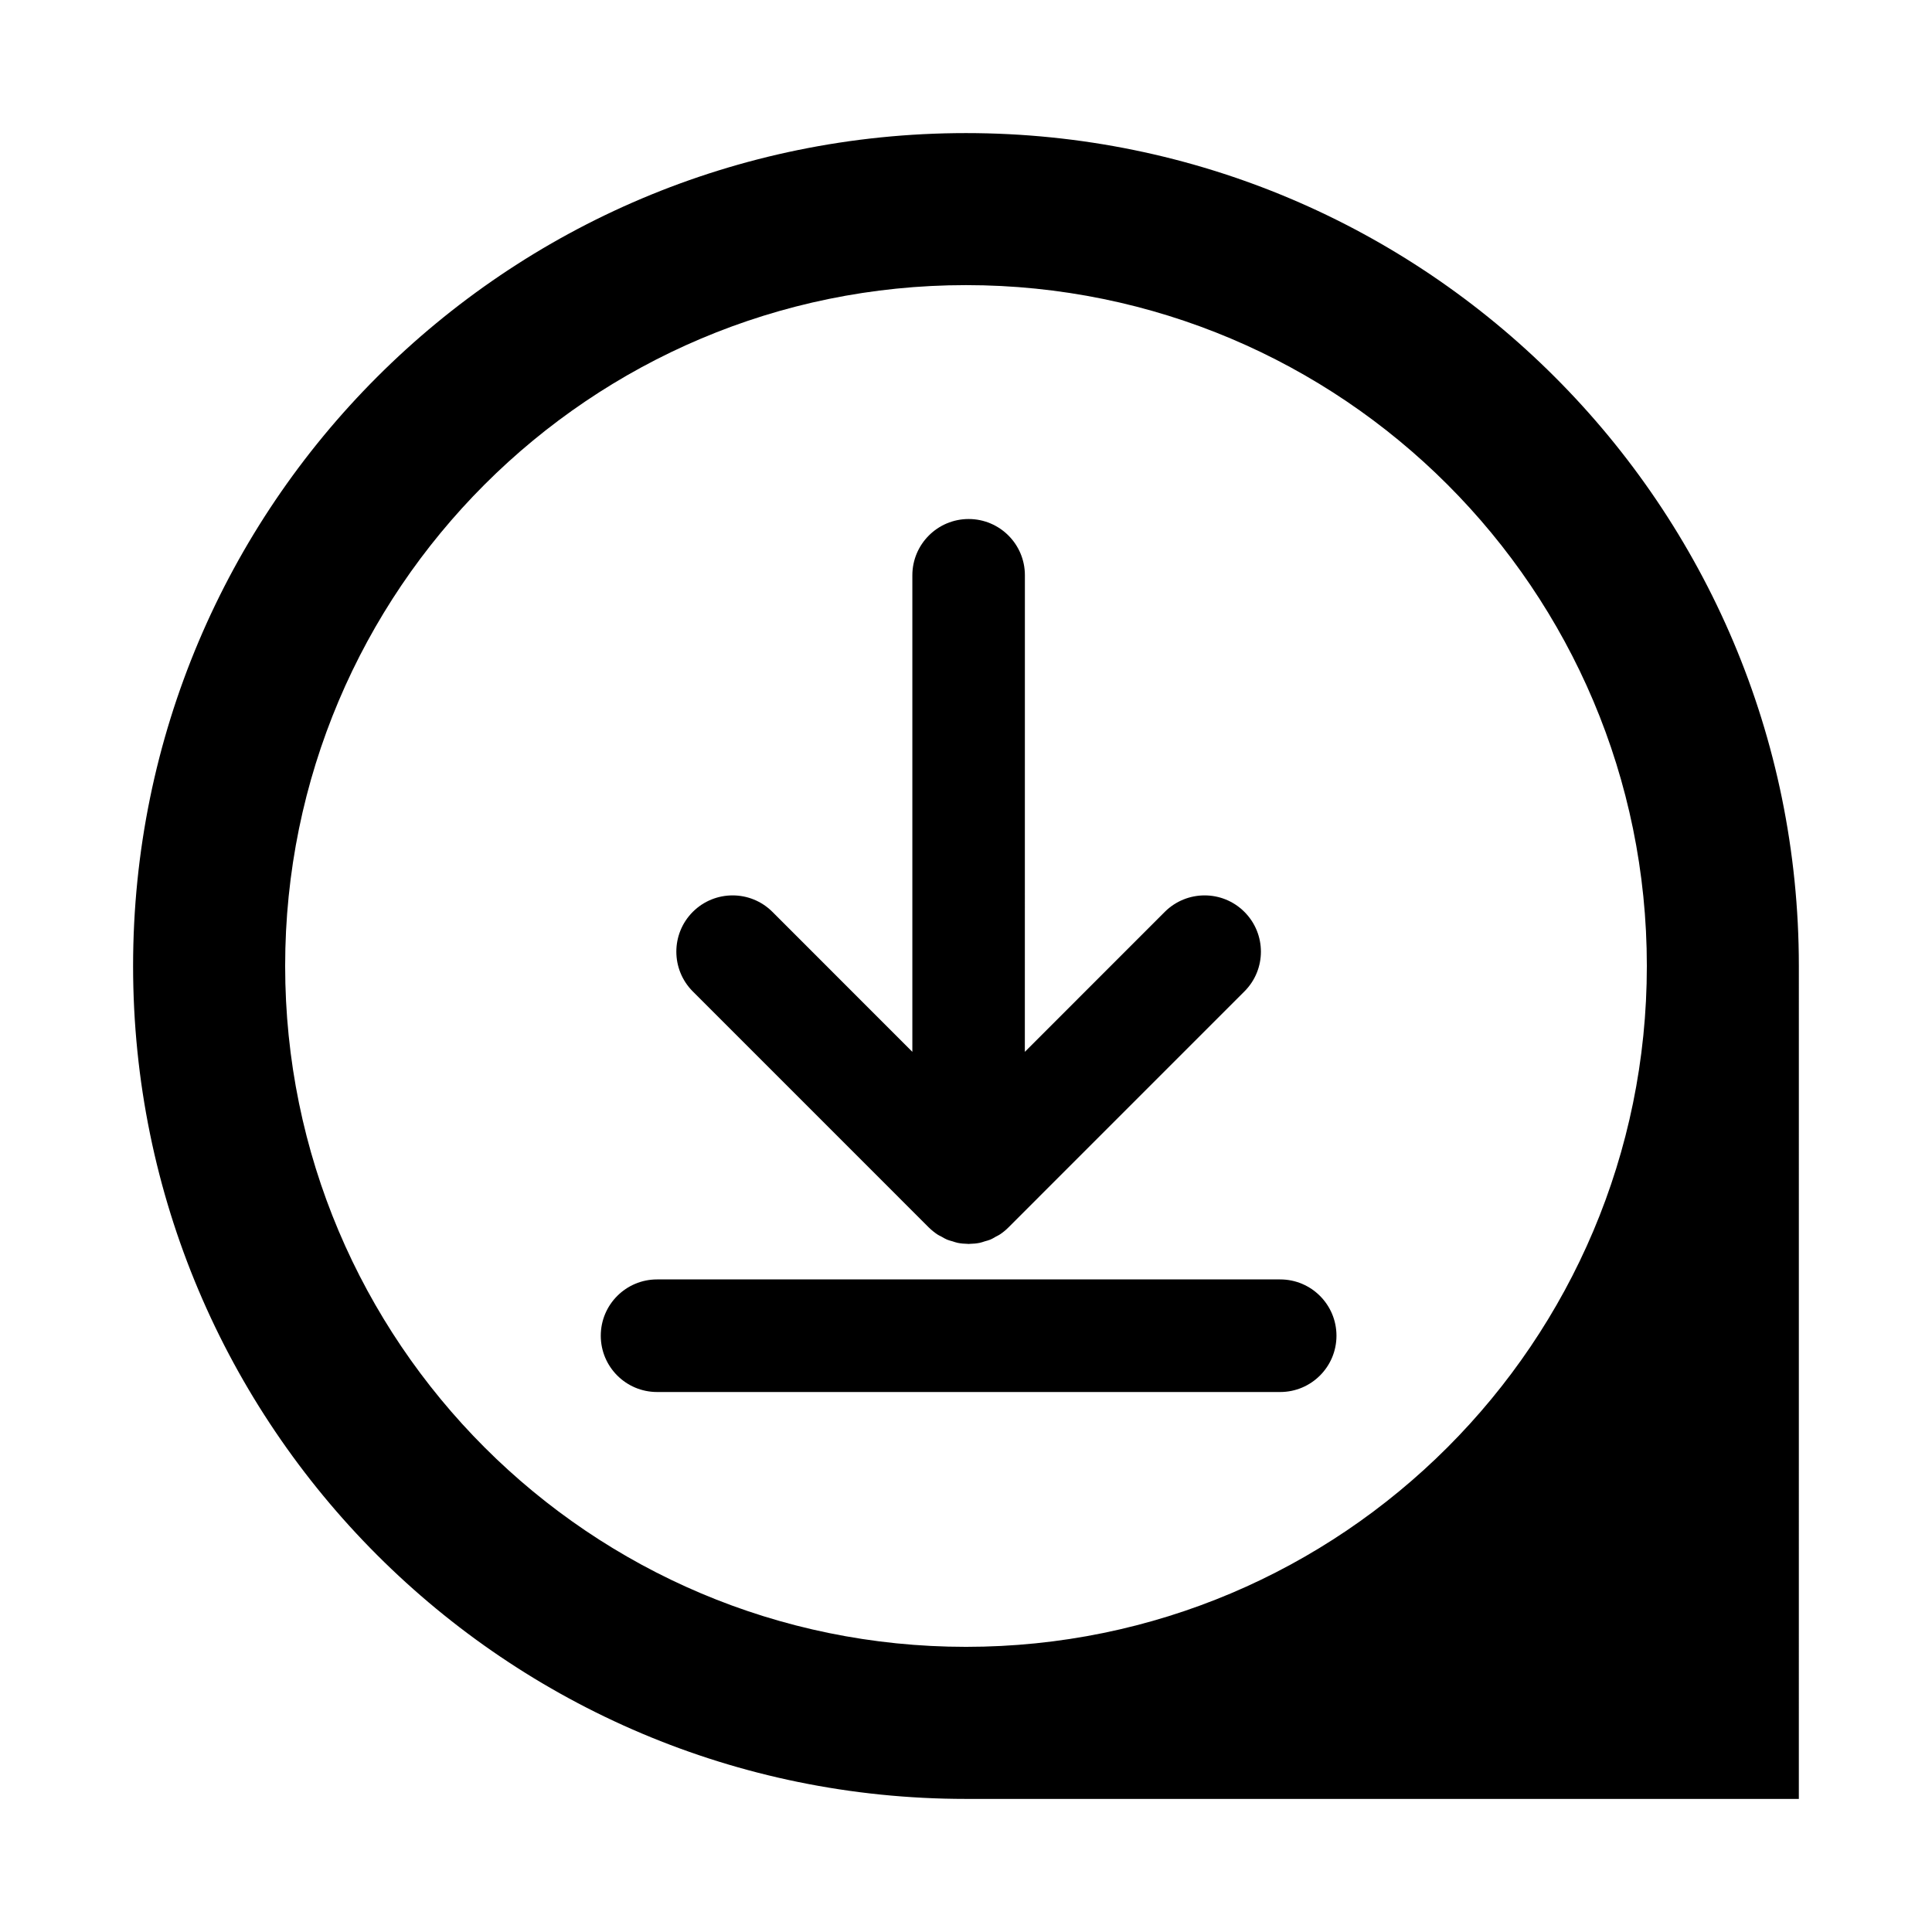
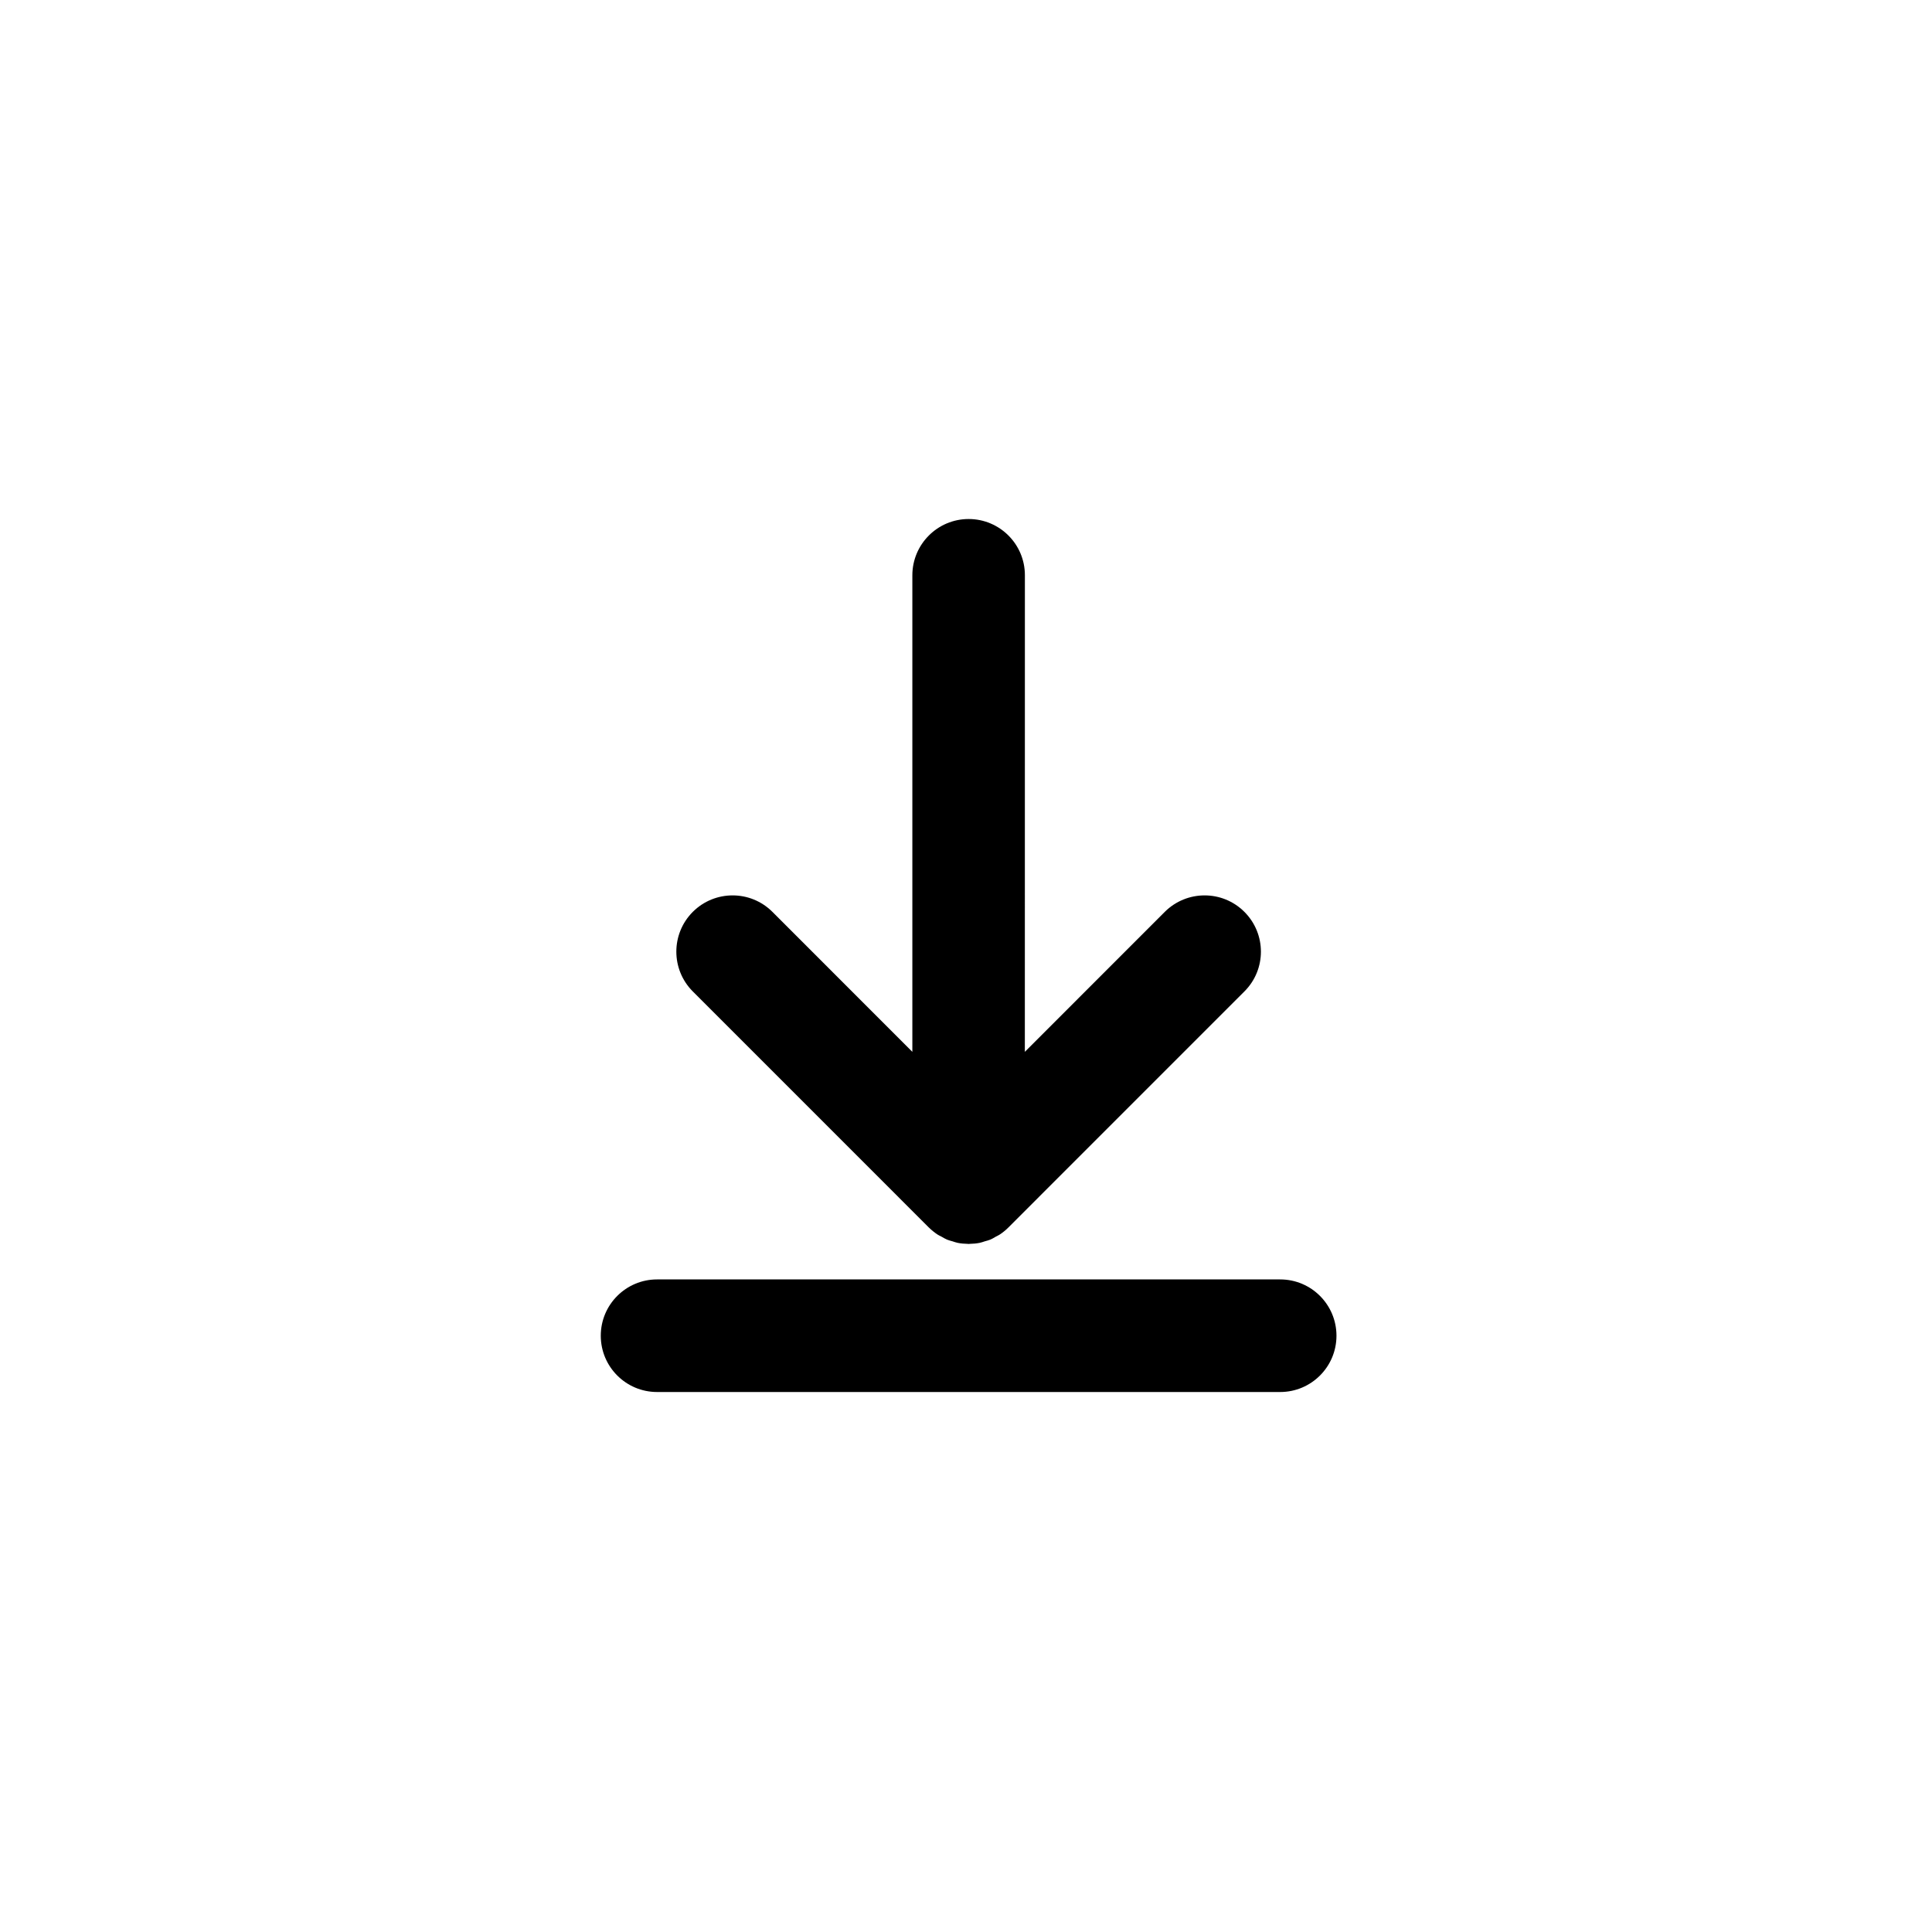
<svg xmlns="http://www.w3.org/2000/svg" fill="#000000" width="800px" height="800px" version="1.1" viewBox="144 144 512 512">
  <g>
-     <path d="m400 179.27c-121.91 0-220.73 98.82-220.73 220.73s98.82 220.73 220.72 220.73h220.72l0.004-220.73c0-121.91-98.832-220.73-220.72-220.73zm0 401.16c-99.648 0-180.43-80.801-180.43-180.44-0.004-99.637 80.781-180.43 180.43-180.43s180.43 80.781 180.43 180.43c0 99.648-80.785 180.44-180.43 180.44z" />
    <path d="m390.15 469.3c0.699 0.684 1.457 1.297 2.277 1.848 0.363 0.242 0.746 0.41 1.125 0.605 0.477 0.27 0.934 0.559 1.449 0.766 0.465 0.195 0.953 0.309 1.438 0.449 0.449 0.133 0.875 0.309 1.344 0.398 0.879 0.18 1.773 0.25 2.68 0.27 0.078 0 0.152 0.023 0.23 0.023 0.102 0 0.191-0.023 0.285-0.027 0.883-0.016 1.758-0.09 2.633-0.262 0.488-0.094 0.934-0.273 1.406-0.418 0.449-0.129 0.93-0.234 1.379-0.426 0.543-0.219 1.031-0.527 1.527-0.812 0.348-0.184 0.699-0.336 1.035-0.559 0.824-0.547 1.594-1.172 2.289-1.875l62.527-62.535c5.84-5.816 5.84-15.262 0-21.094-5.816-5.816-15.254-5.816-21.094 0l-37.086 37.098 0.012-126.29c0.012-8.238-6.672-14.914-14.906-14.914s-14.914 6.68-14.918 14.914v126.29l-37.086-37.098c-5.82-5.816-15.266-5.816-21.094 0-5.82 5.832-5.82 15.27 0.004 21.098z" />
    <path d="m483.26 483.06h-165.13c-8.238 0-14.918 6.68-14.918 14.918 0 8.238 6.68 14.918 14.918 14.918h165.13c8.238 0 14.918-6.68 14.918-14.918 0-8.238-6.68-14.918-14.918-14.918z" />
  </g>
</svg>